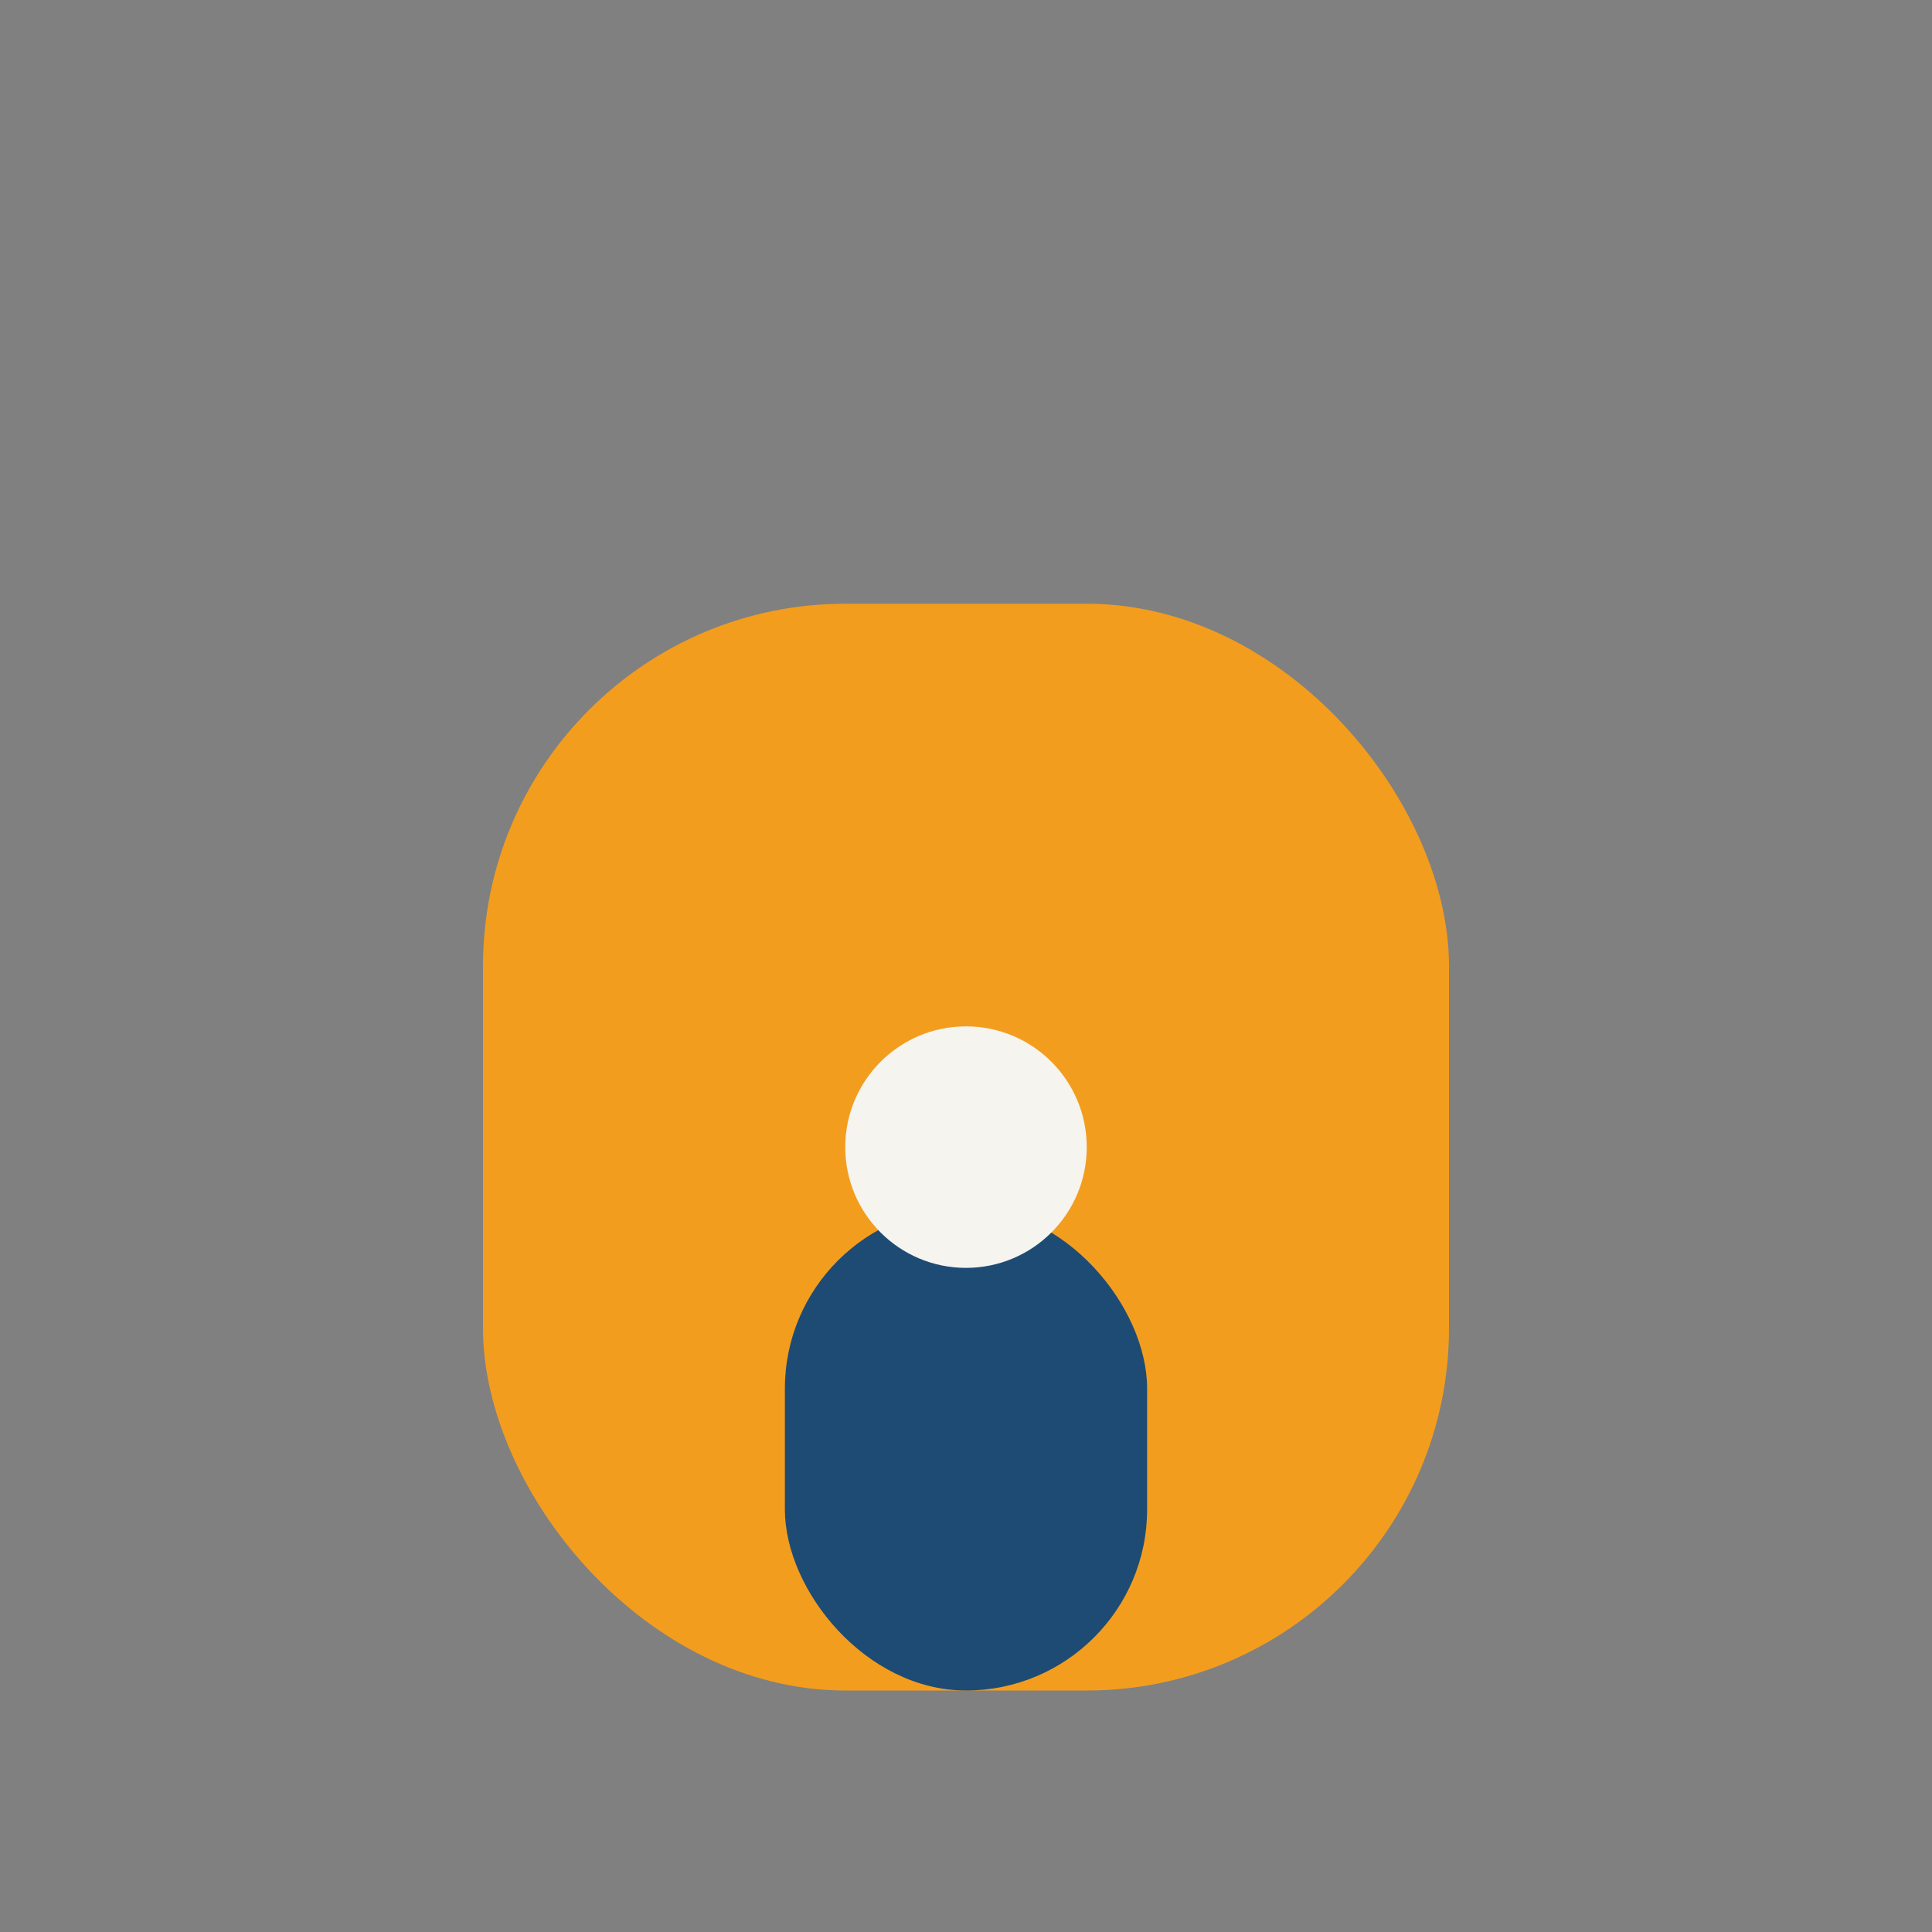
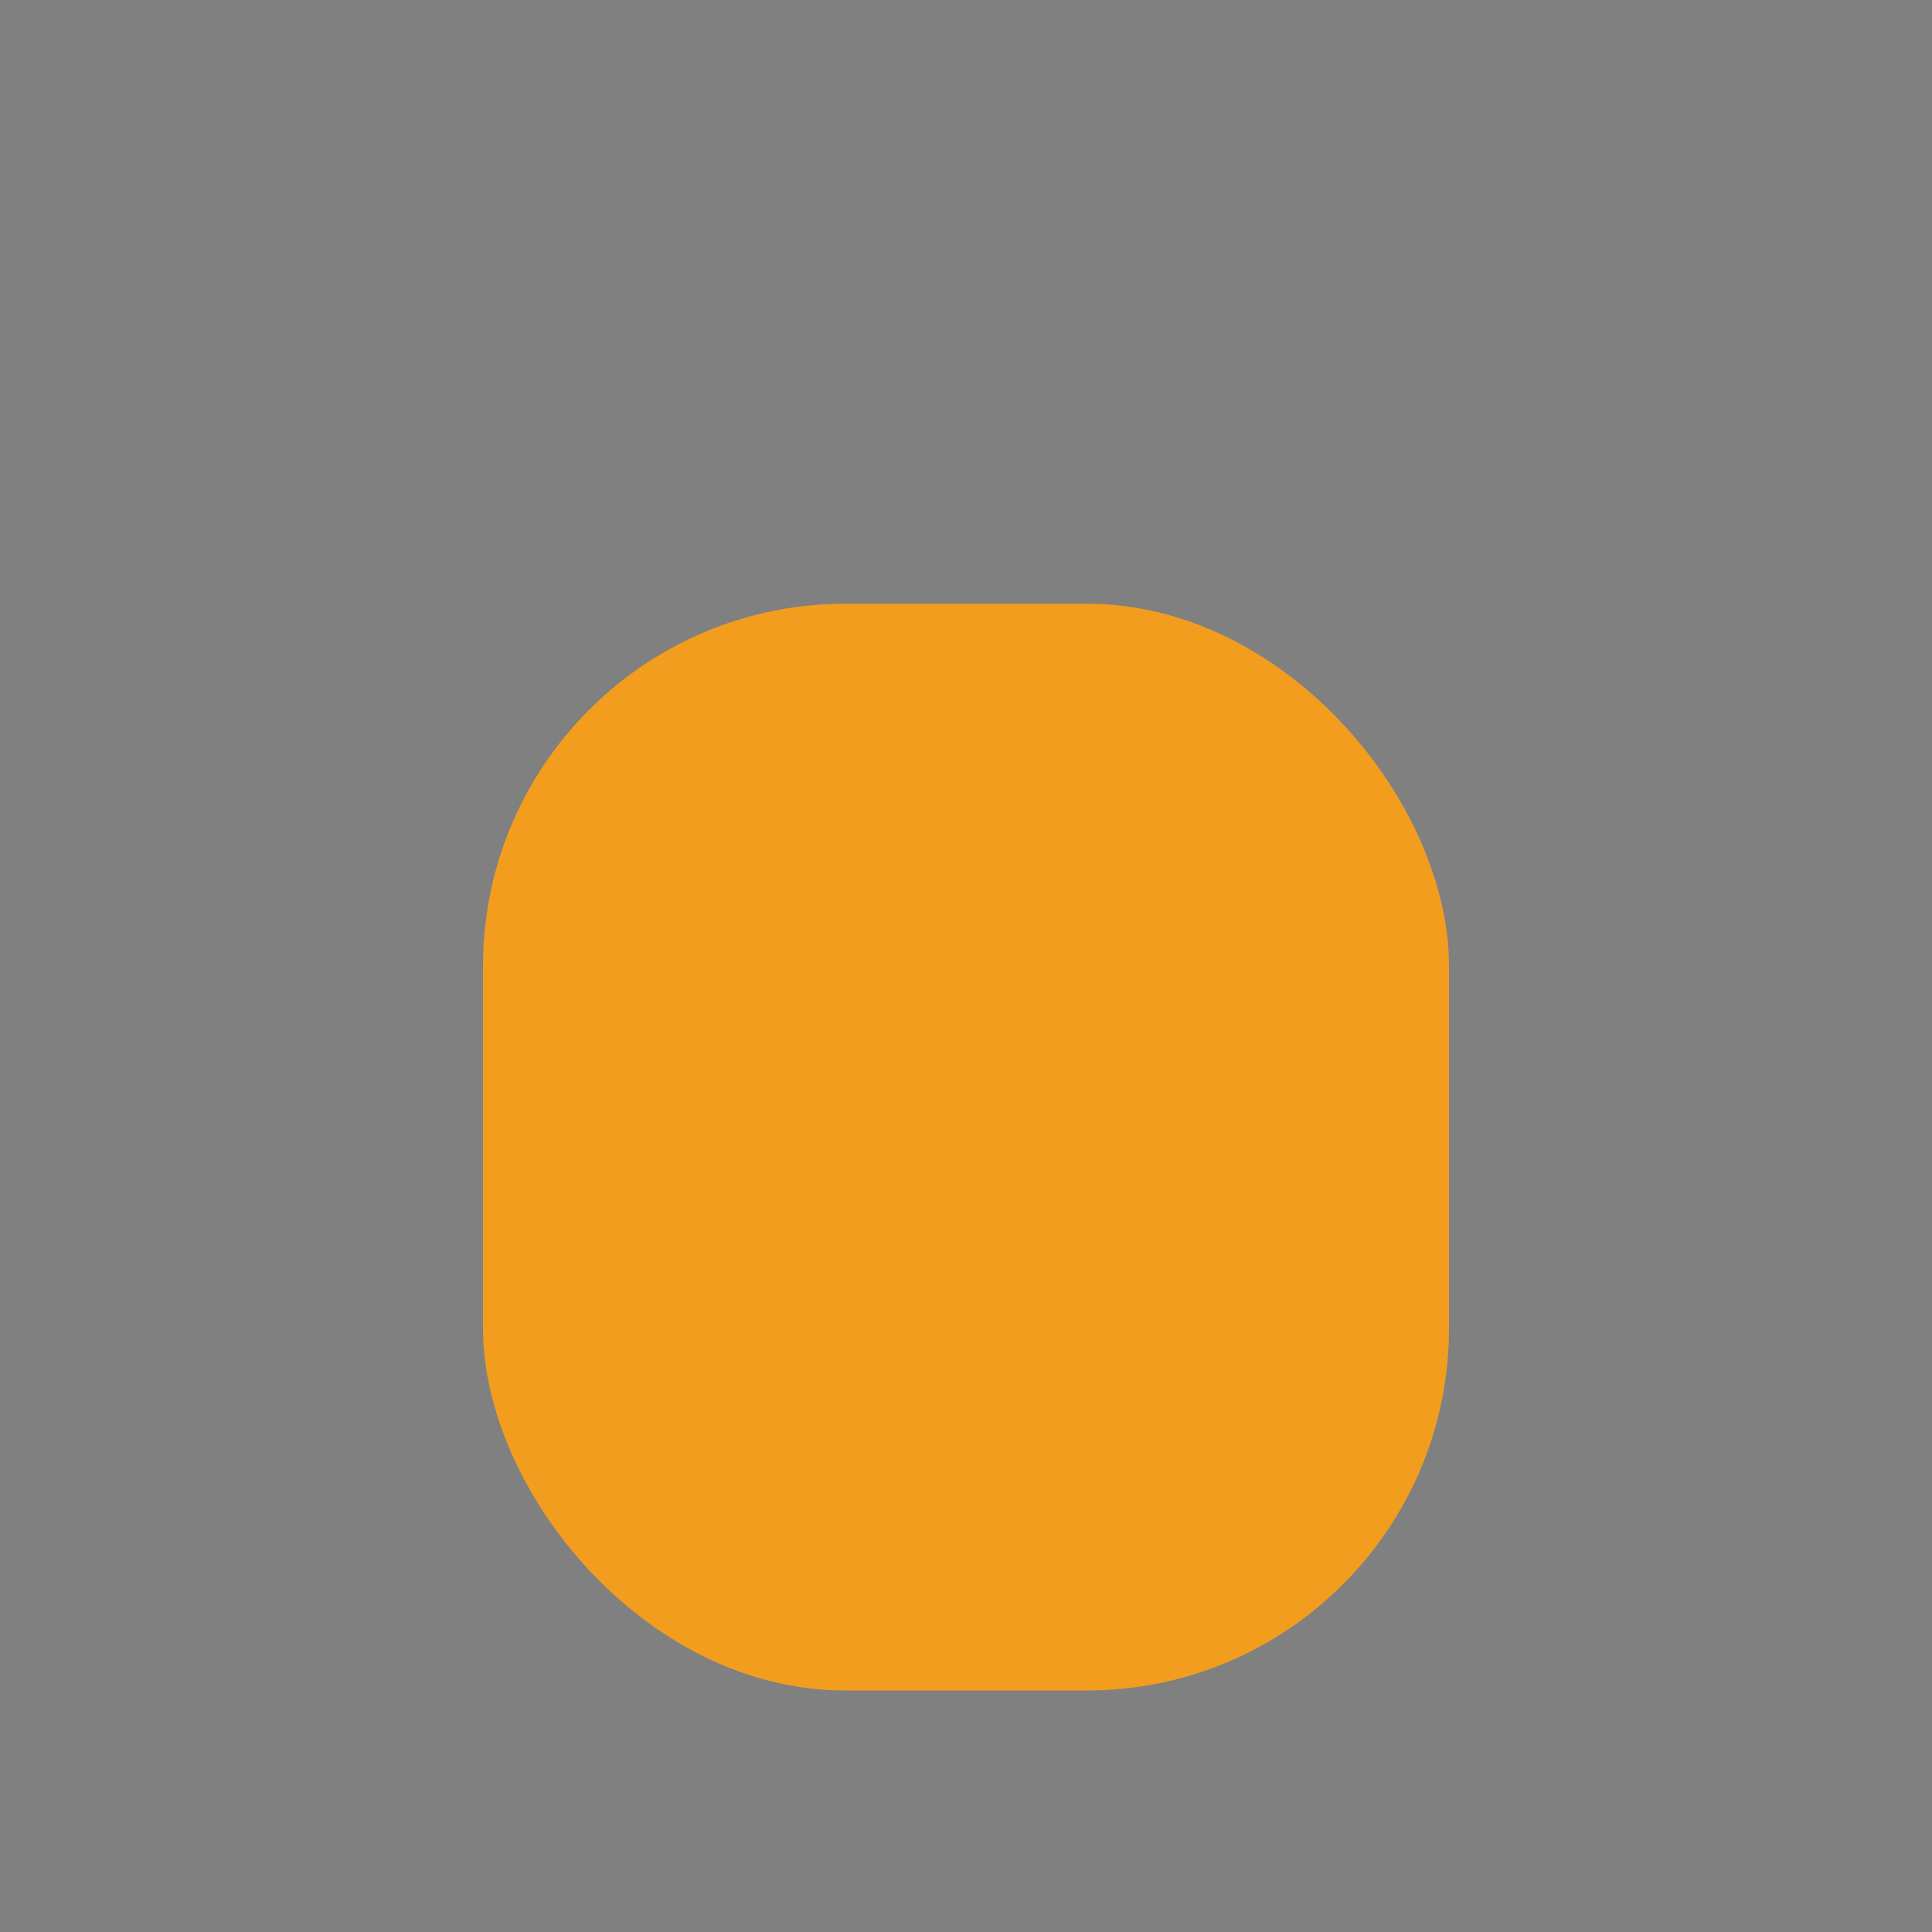
<svg xmlns="http://www.w3.org/2000/svg" width="32" height="32" viewBox="0 0 32 32">
  <rect x="0" y="0" width="32" height="32" fill="#808080" stroke="none" />
  <rect x="8" y="10" width="16" height="18" rx="6" fill="#F39D1E" />
-   <rect x="13" y="20" width="6" height="8" rx="3" fill="#1E4B74" />
-   <circle cx="16" cy="19" r="2" fill="#F5F4EF" />
</svg>